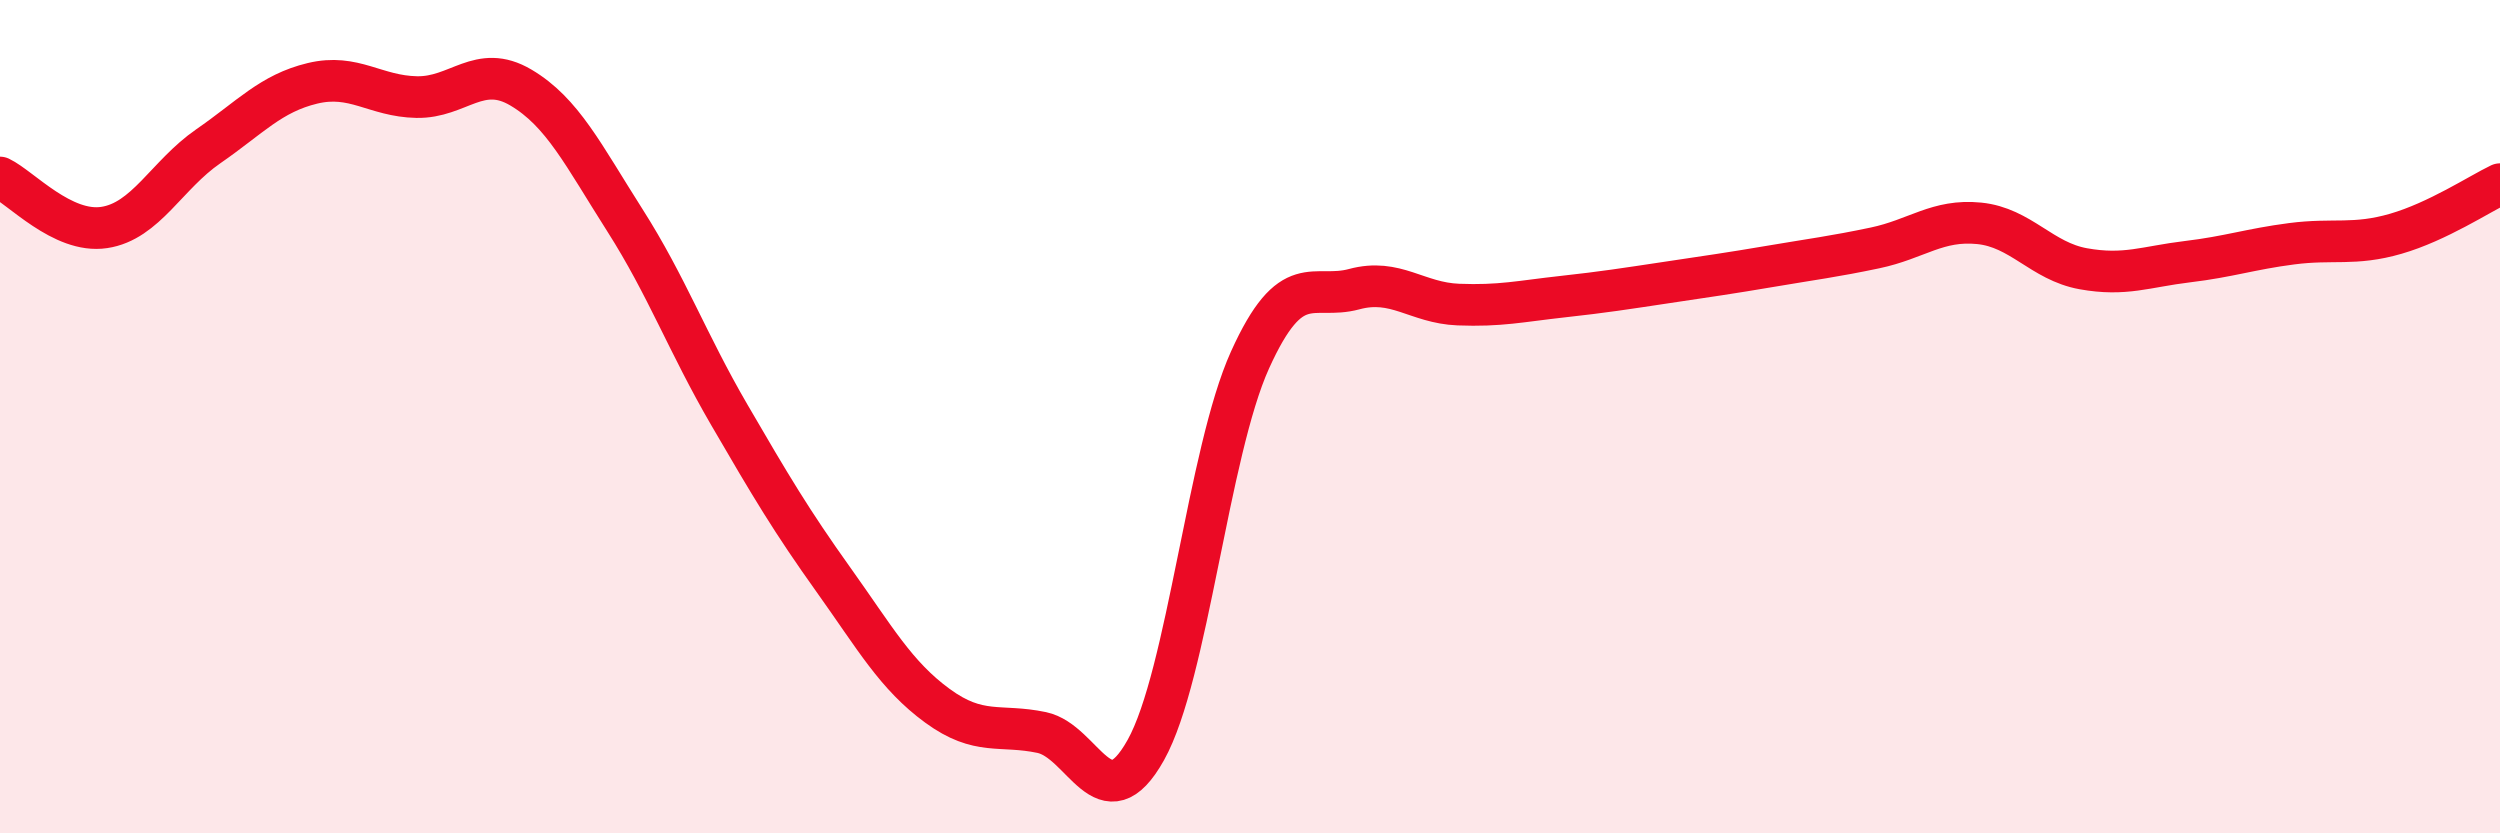
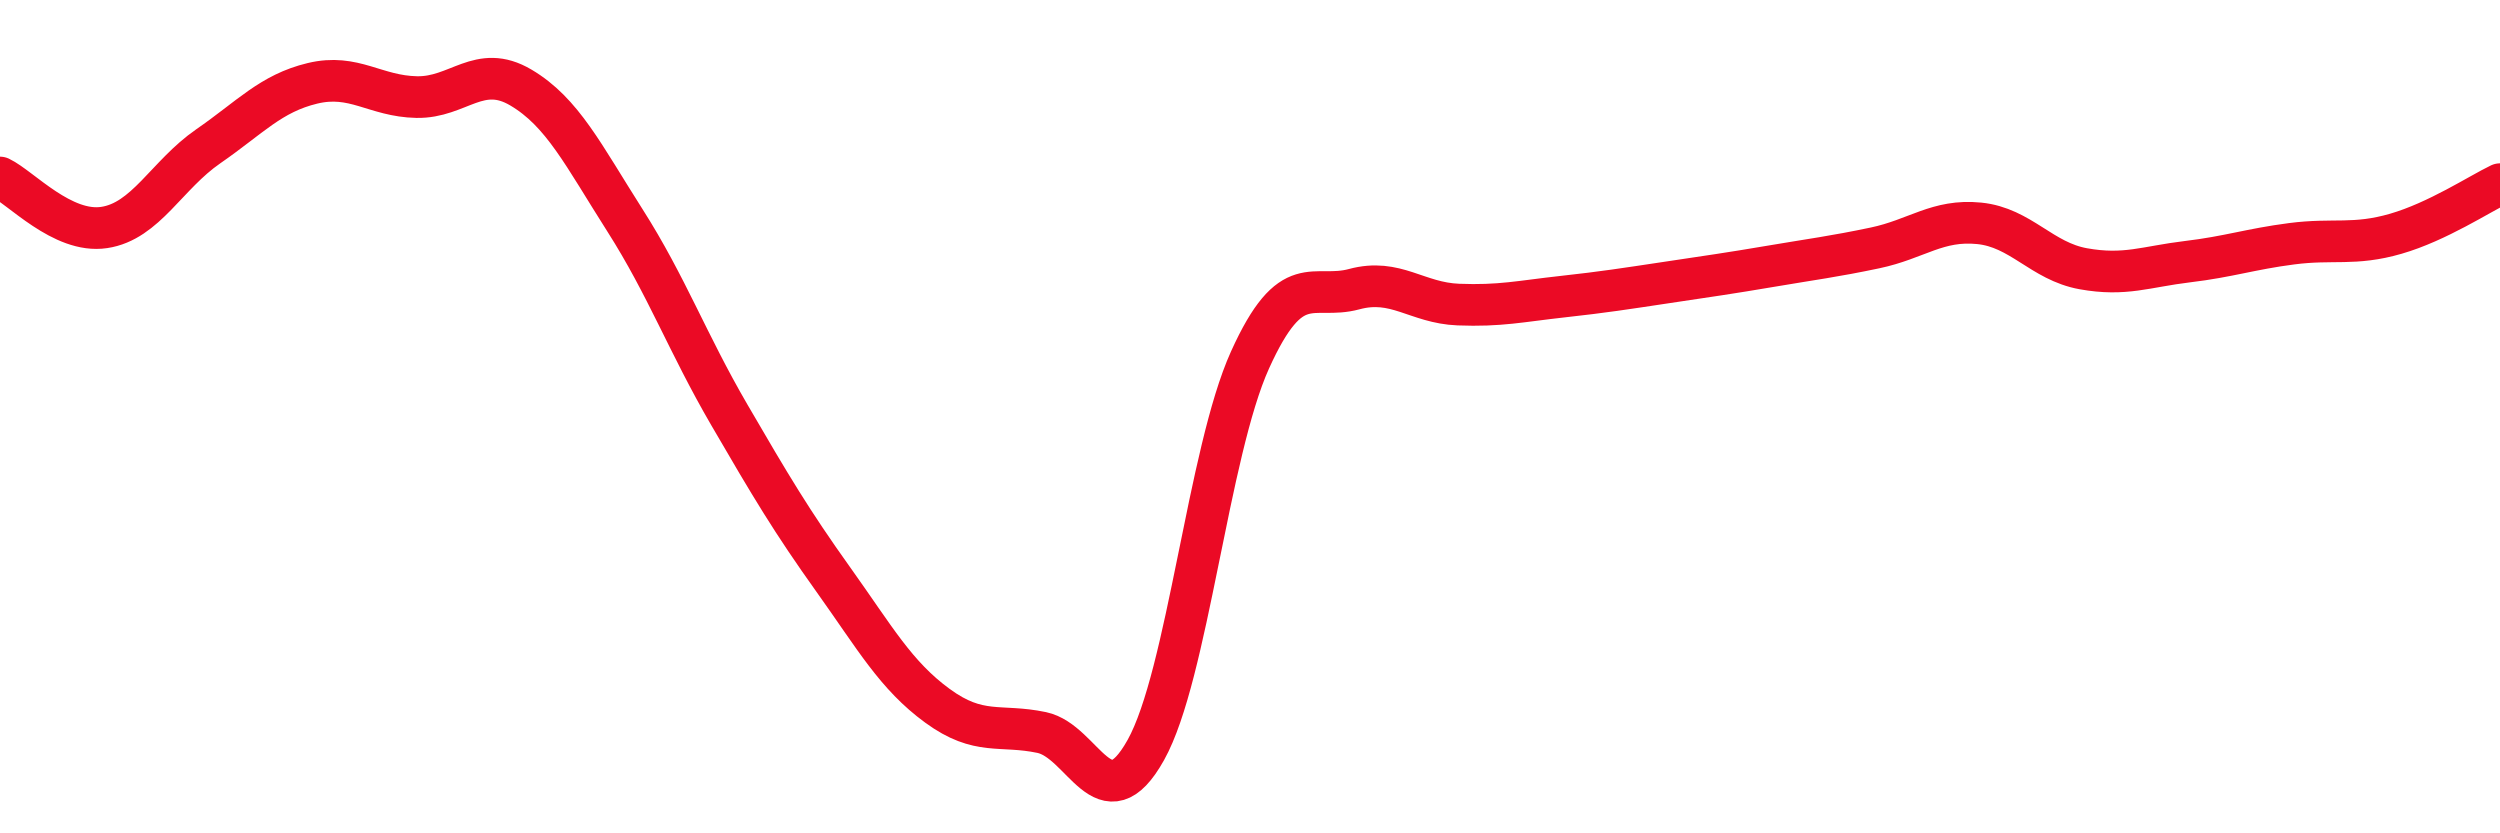
<svg xmlns="http://www.w3.org/2000/svg" width="60" height="20" viewBox="0 0 60 20">
-   <path d="M 0,4.26 C 0.5,4.5 1.5,5.61 2.5,5.46 C 3.5,5.31 4,4.2 5,3.51 C 6,2.82 6.5,2.24 7.5,2 C 8.5,1.76 9,2.31 10,2.33 C 11,2.35 11.5,1.51 12.5,2.1 C 13.5,2.69 14,3.72 15,5.29 C 16,6.86 16.5,8.23 17.5,9.95 C 18.5,11.67 19,12.51 20,13.91 C 21,15.31 21.5,16.21 22.5,16.94 C 23.5,17.67 24,17.37 25,17.58 C 26,17.79 26.5,19.79 27.5,18 C 28.5,16.21 29,10.85 30,8.64 C 31,6.43 31.5,7.21 32.5,6.94 C 33.5,6.67 34,7.27 35,7.31 C 36,7.35 36.5,7.23 37.5,7.12 C 38.5,7.01 39,6.93 40,6.78 C 41,6.63 41.5,6.56 42.5,6.39 C 43.5,6.22 44,6.16 45,5.95 C 46,5.74 46.5,5.26 47.5,5.36 C 48.5,5.46 49,6.27 50,6.45 C 51,6.63 51.5,6.4 52.5,6.28 C 53.5,6.16 54,5.98 55,5.85 C 56,5.72 56.5,5.9 57.5,5.61 C 58.5,5.32 59.5,4.66 60,4.42L60 20L0 20Z" fill="#EB0A25" opacity="0.1" stroke-linecap="round" stroke-linejoin="round" />
  <path d="M 0,4.26 C 0.5,4.5 1.5,5.61 2.5,5.46 C 3.5,5.31 4,4.2 5,3.51 C 6,2.82 6.5,2.24 7.5,2 C 8.5,1.76 9,2.31 10,2.33 C 11,2.35 11.5,1.51 12.5,2.1 C 13.5,2.69 14,3.72 15,5.29 C 16,6.86 16.5,8.23 17.5,9.95 C 18.5,11.67 19,12.51 20,13.91 C 21,15.31 21.5,16.21 22.5,16.94 C 23.5,17.67 24,17.37 25,17.58 C 26,17.79 26.5,19.79 27.5,18 C 28.5,16.21 29,10.85 30,8.64 C 31,6.43 31.5,7.21 32.5,6.94 C 33.5,6.67 34,7.27 35,7.31 C 36,7.35 36.5,7.23 37.5,7.12 C 38.5,7.01 39,6.93 40,6.78 C 41,6.63 41.5,6.56 42.5,6.39 C 43.5,6.22 44,6.16 45,5.95 C 46,5.74 46.5,5.26 47.5,5.36 C 48.5,5.46 49,6.27 50,6.45 C 51,6.63 51.5,6.4 52.5,6.28 C 53.5,6.16 54,5.98 55,5.85 C 56,5.72 56.5,5.9 57.5,5.61 C 58.5,5.32 59.5,4.66 60,4.42" stroke="#EB0A25" stroke-width="1" fill="none" stroke-linecap="round" stroke-linejoin="round" />
</svg>